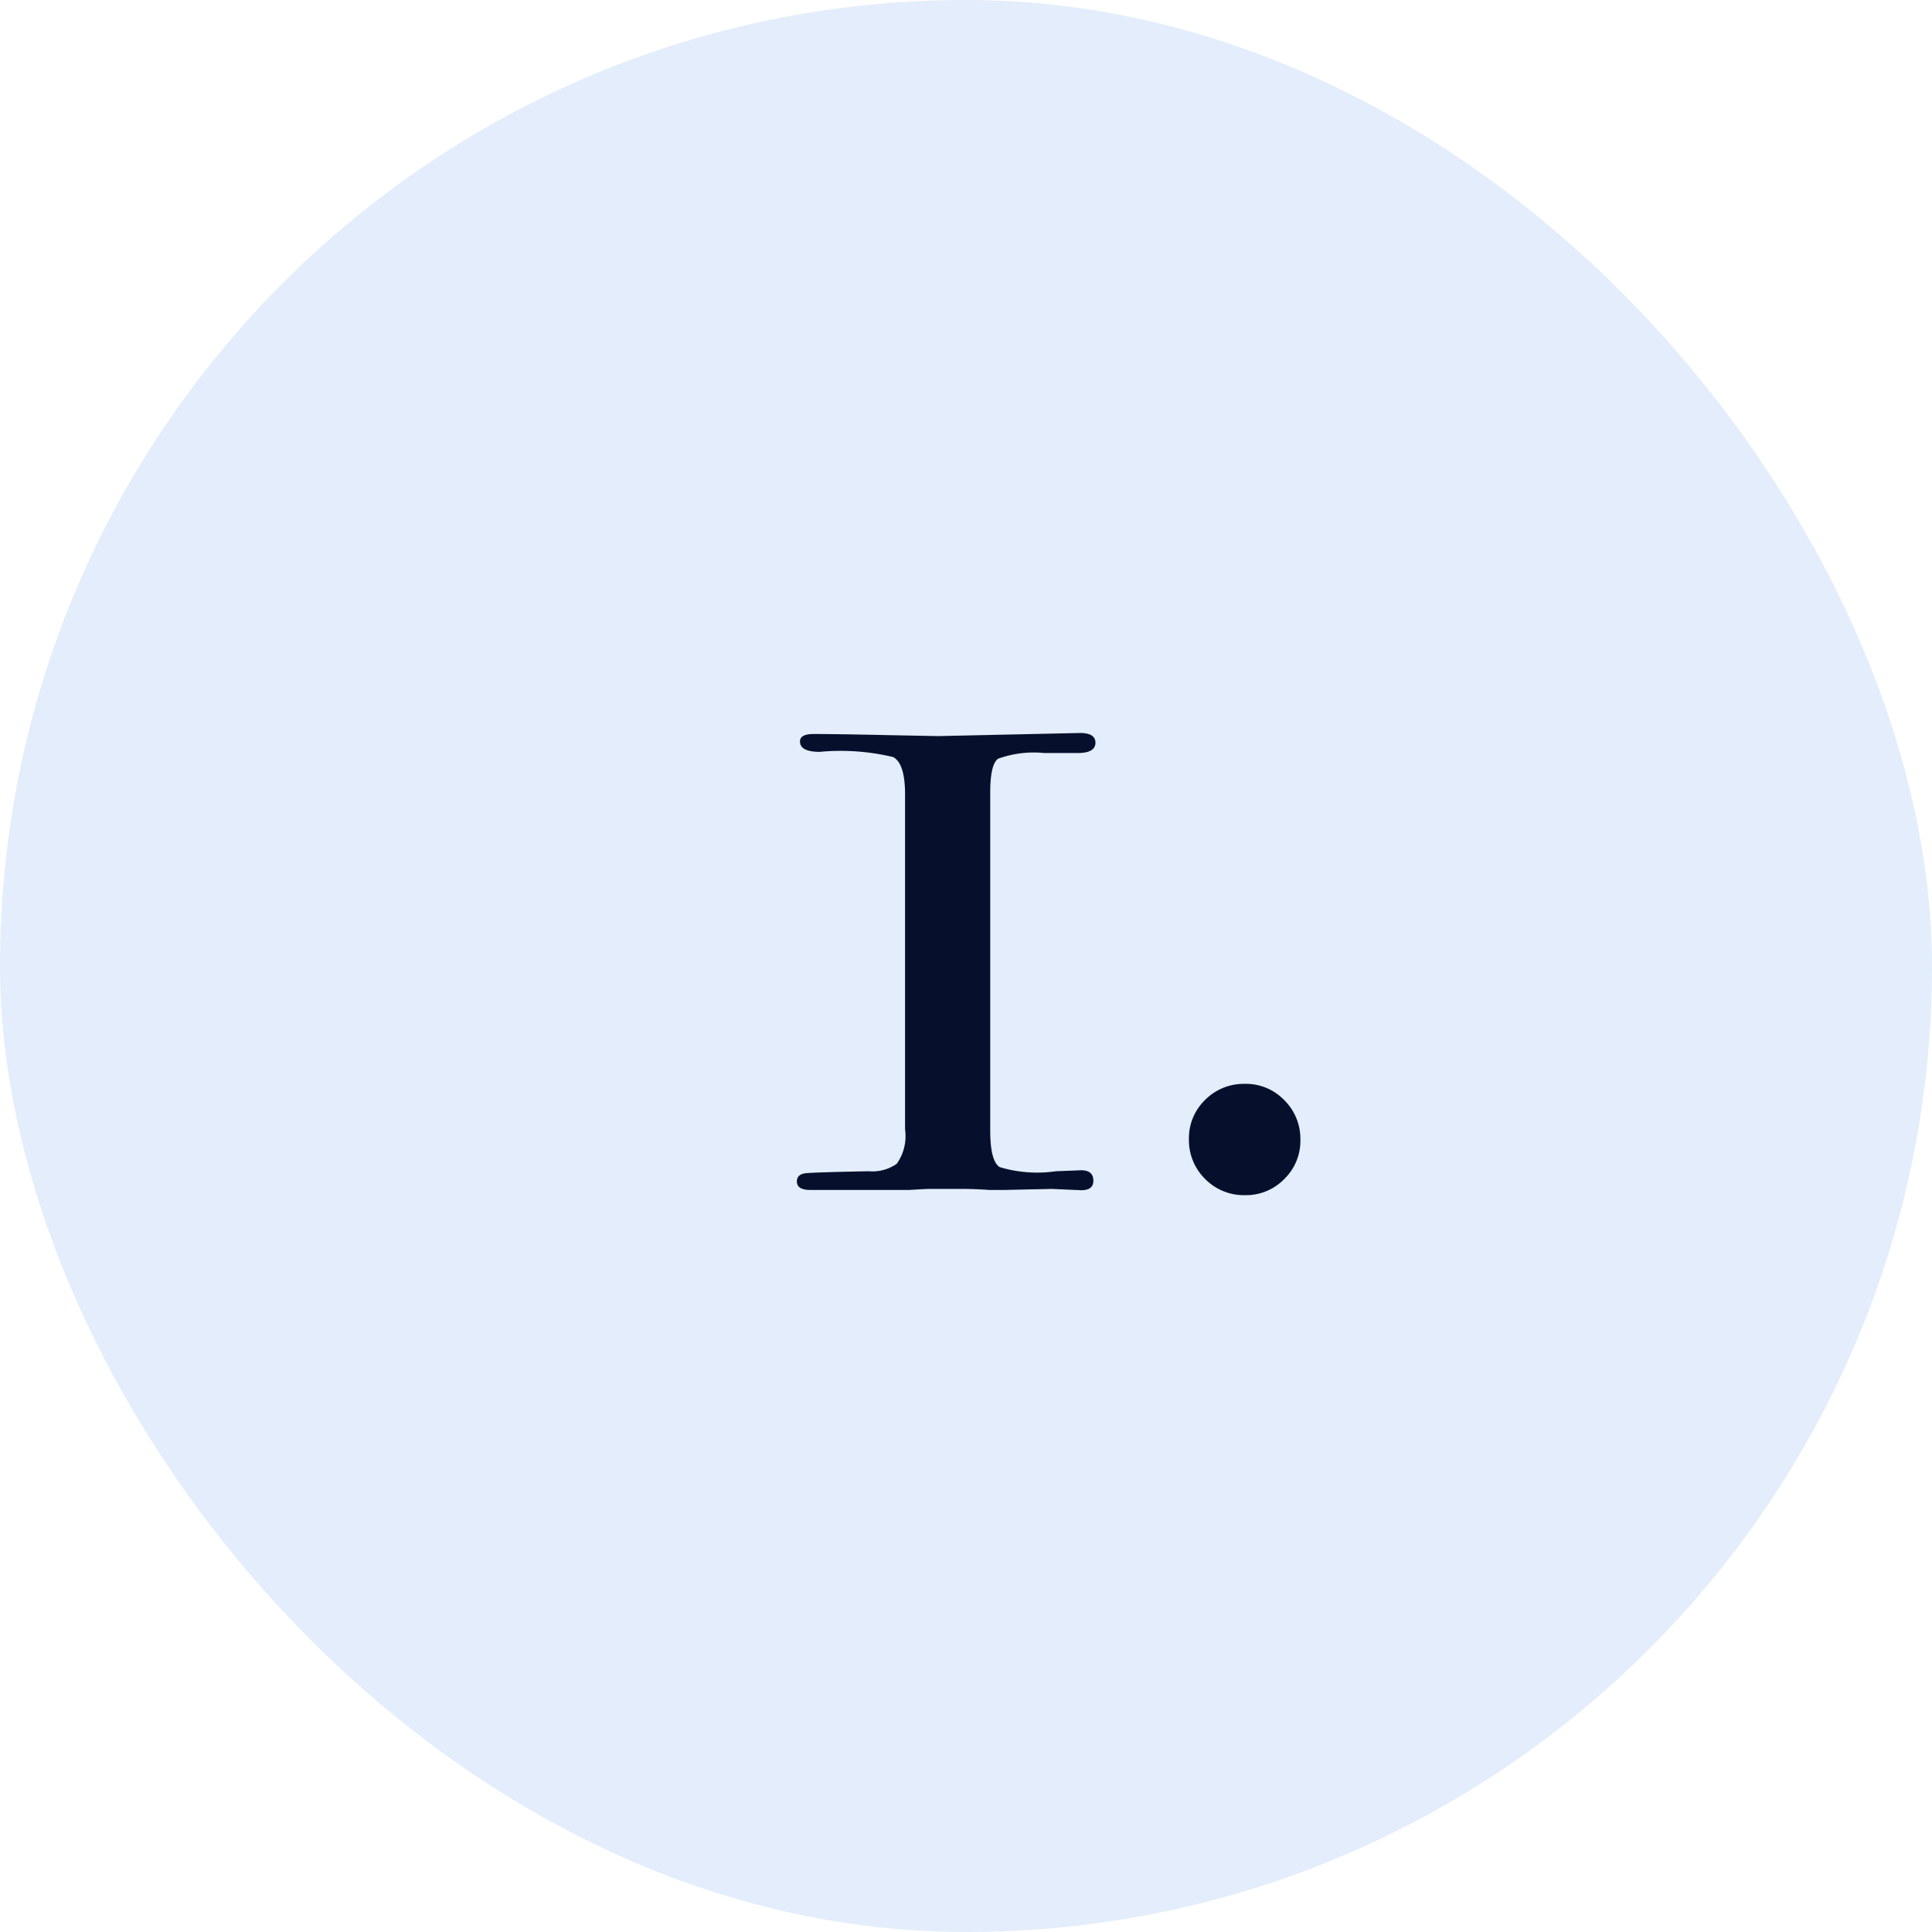
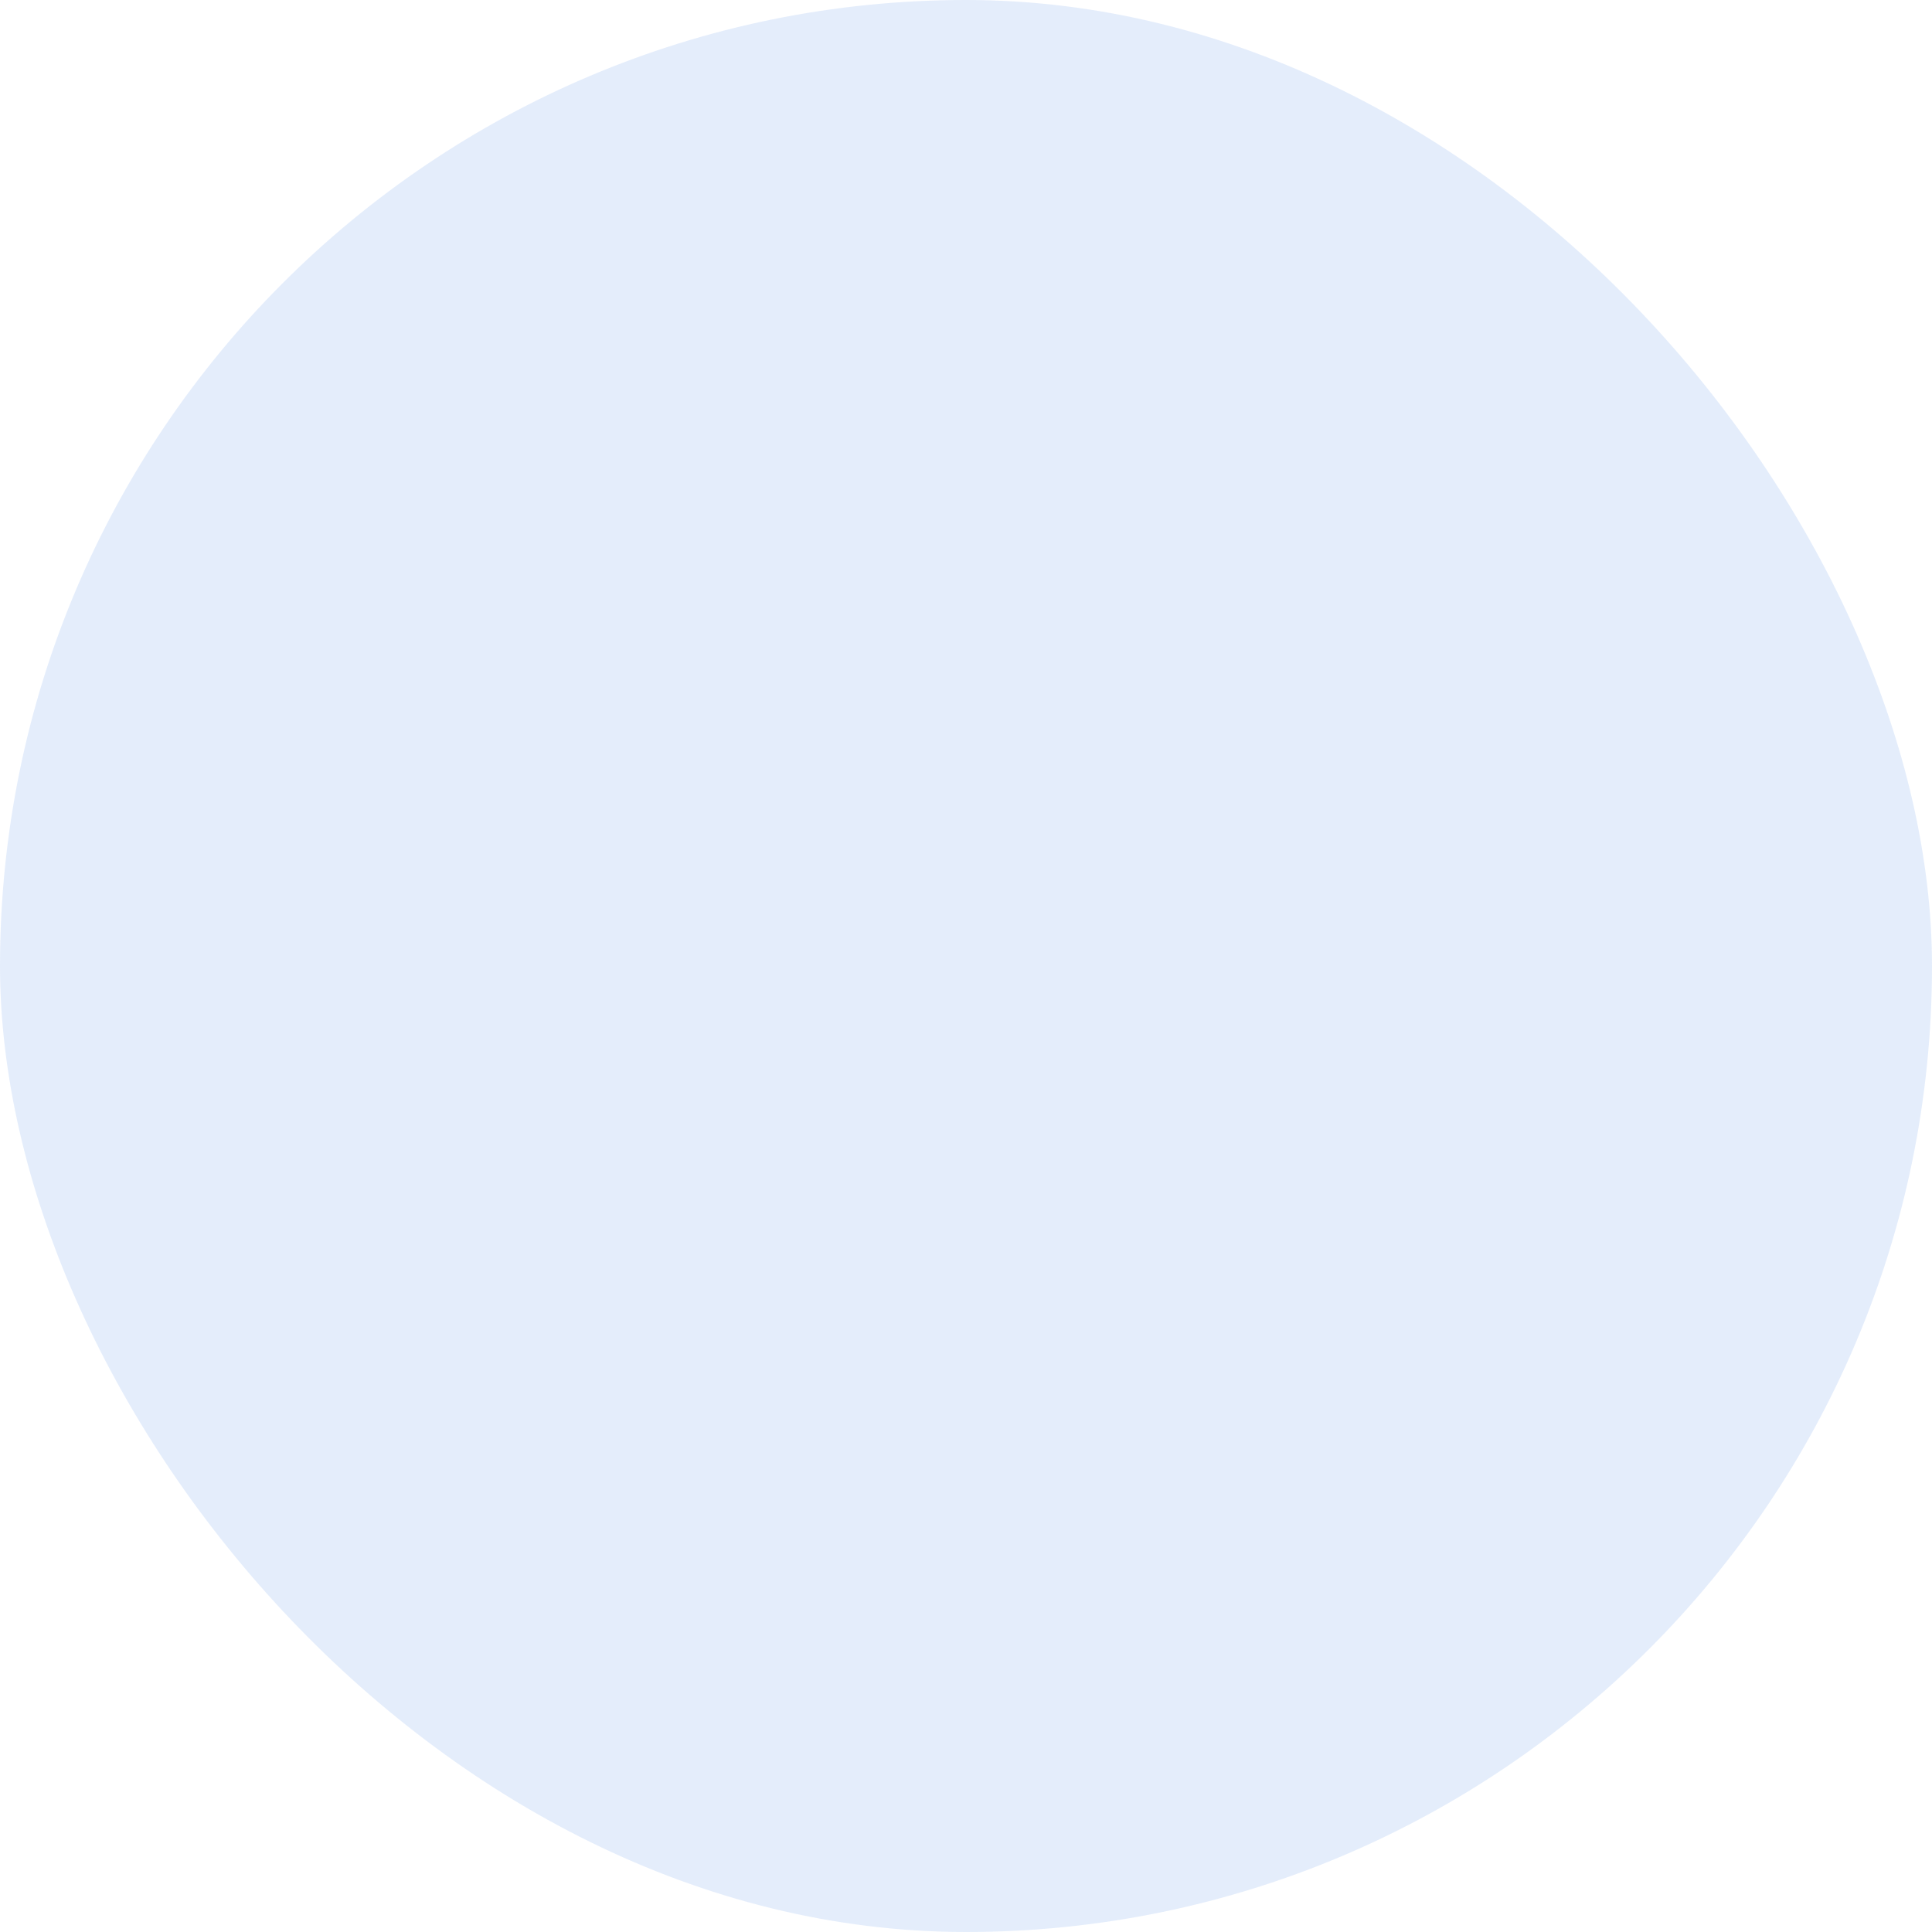
<svg xmlns="http://www.w3.org/2000/svg" width="52" height="52" viewBox="0 0 52 52">
  <g id="_1" data-name="1" transform="translate(-498 -855.351)">
    <rect id="Rectangle_26896" data-name="Rectangle 26896" width="52" height="52" rx="26" transform="translate(498 855.351)" fill="rgba(57,121,224,0.14)" />
-     <path id="Path_79639" data-name="Path 79639" d="M8.484-12.012q0,.28-.476.28h-.9a2.824,2.824,0,0,0-1.246.154q-.21.154-.21.91v9.1q0,.812.252.98A3.5,3.5,0,0,0,7.42-.476L8.036-.5q.392-.028.392.28,0,.28-.392.252L7.308,0,6.02.028H5.628Q5.236,0,4.872,0H4Q3.92,0,3.472.028H.812Q.448.028.448-.2q0-.2.252-.224T2.38-.476a1.148,1.148,0,0,0,.756-.2A1.287,1.287,0,0,0,3.36-1.6v-9.016q0-.84-.322-1.008a6.063,6.063,0,0,0-1.974-.14q-.532,0-.532-.28,0-.2.364-.2.588,0,1.9.028l1.456.028,3.836-.084Q8.484-12.264,8.484-12.012ZM14-1.316a1.43,1.43,0,0,1-.434,1.05,1.43,1.43,0,0,1-1.05.434,1.464,1.464,0,0,1-1.078-.434A1.464,1.464,0,0,1,11-1.344a1.43,1.43,0,0,1,.434-1.05,1.464,1.464,0,0,1,1.078-.434,1.43,1.43,0,0,1,1.05.434A1.464,1.464,0,0,1,14-1.316Z" transform="translate(519 887.351)" fill="#06102c" />
  </g>
</svg>